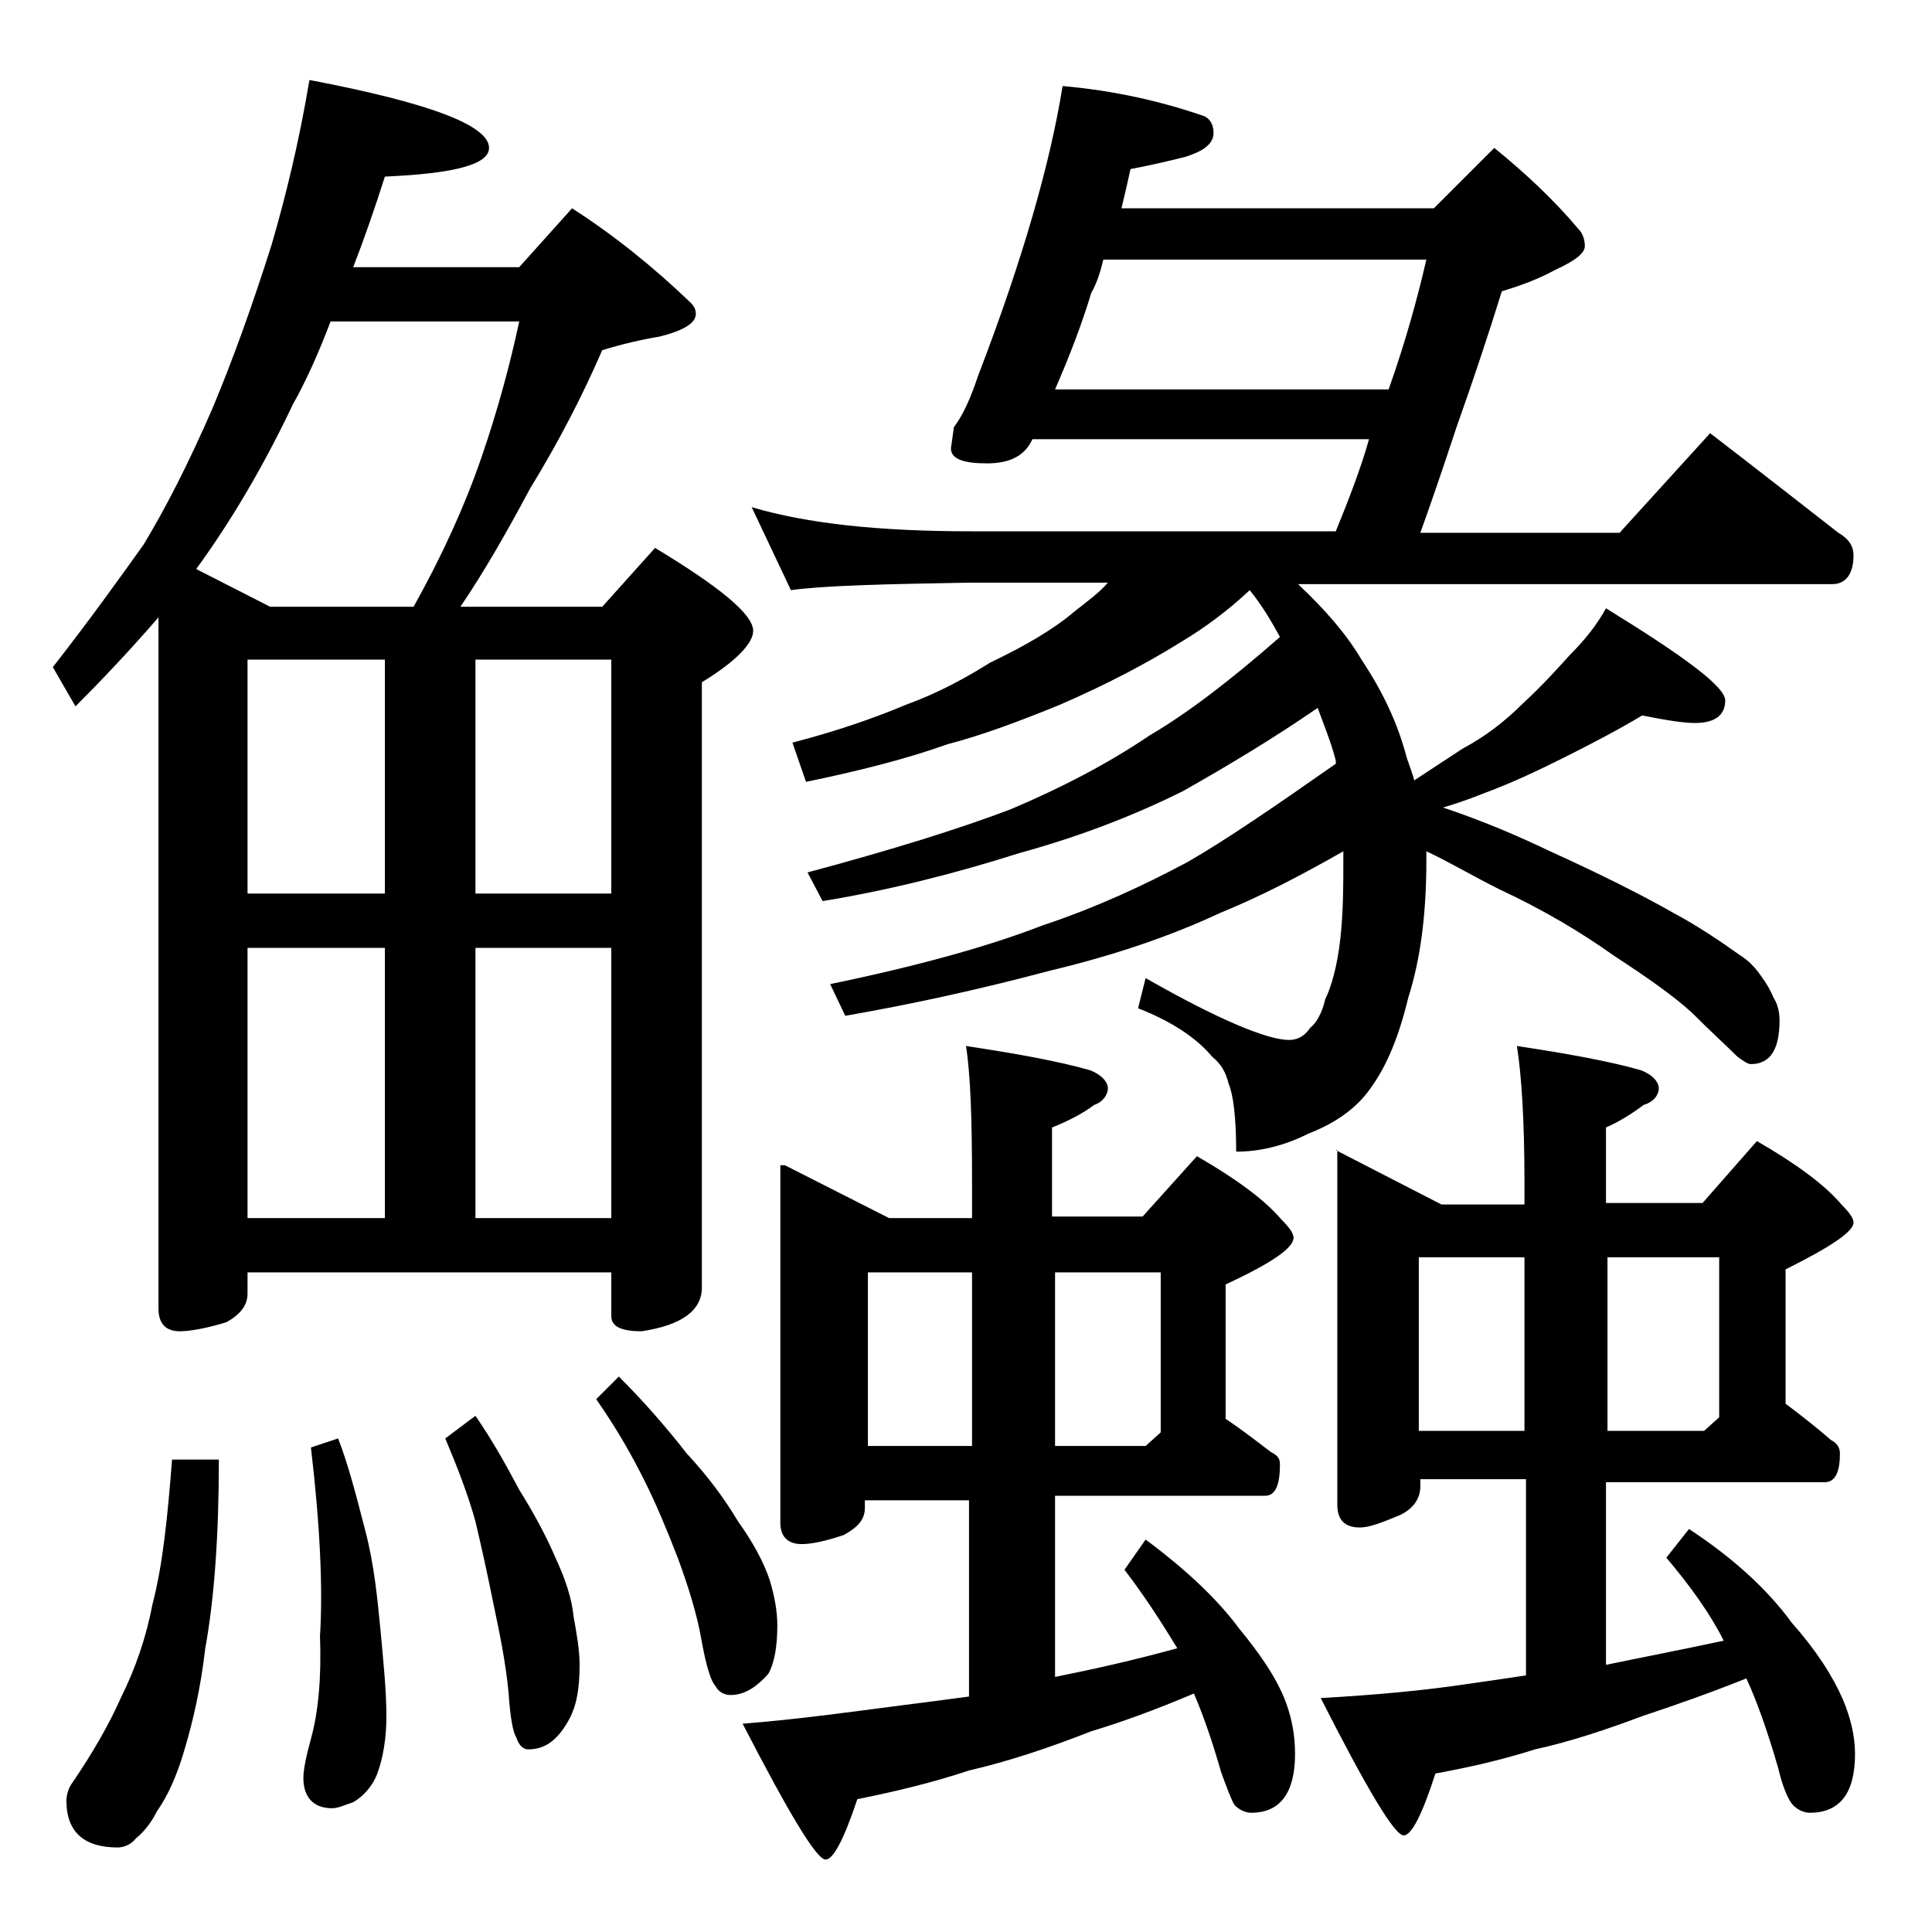
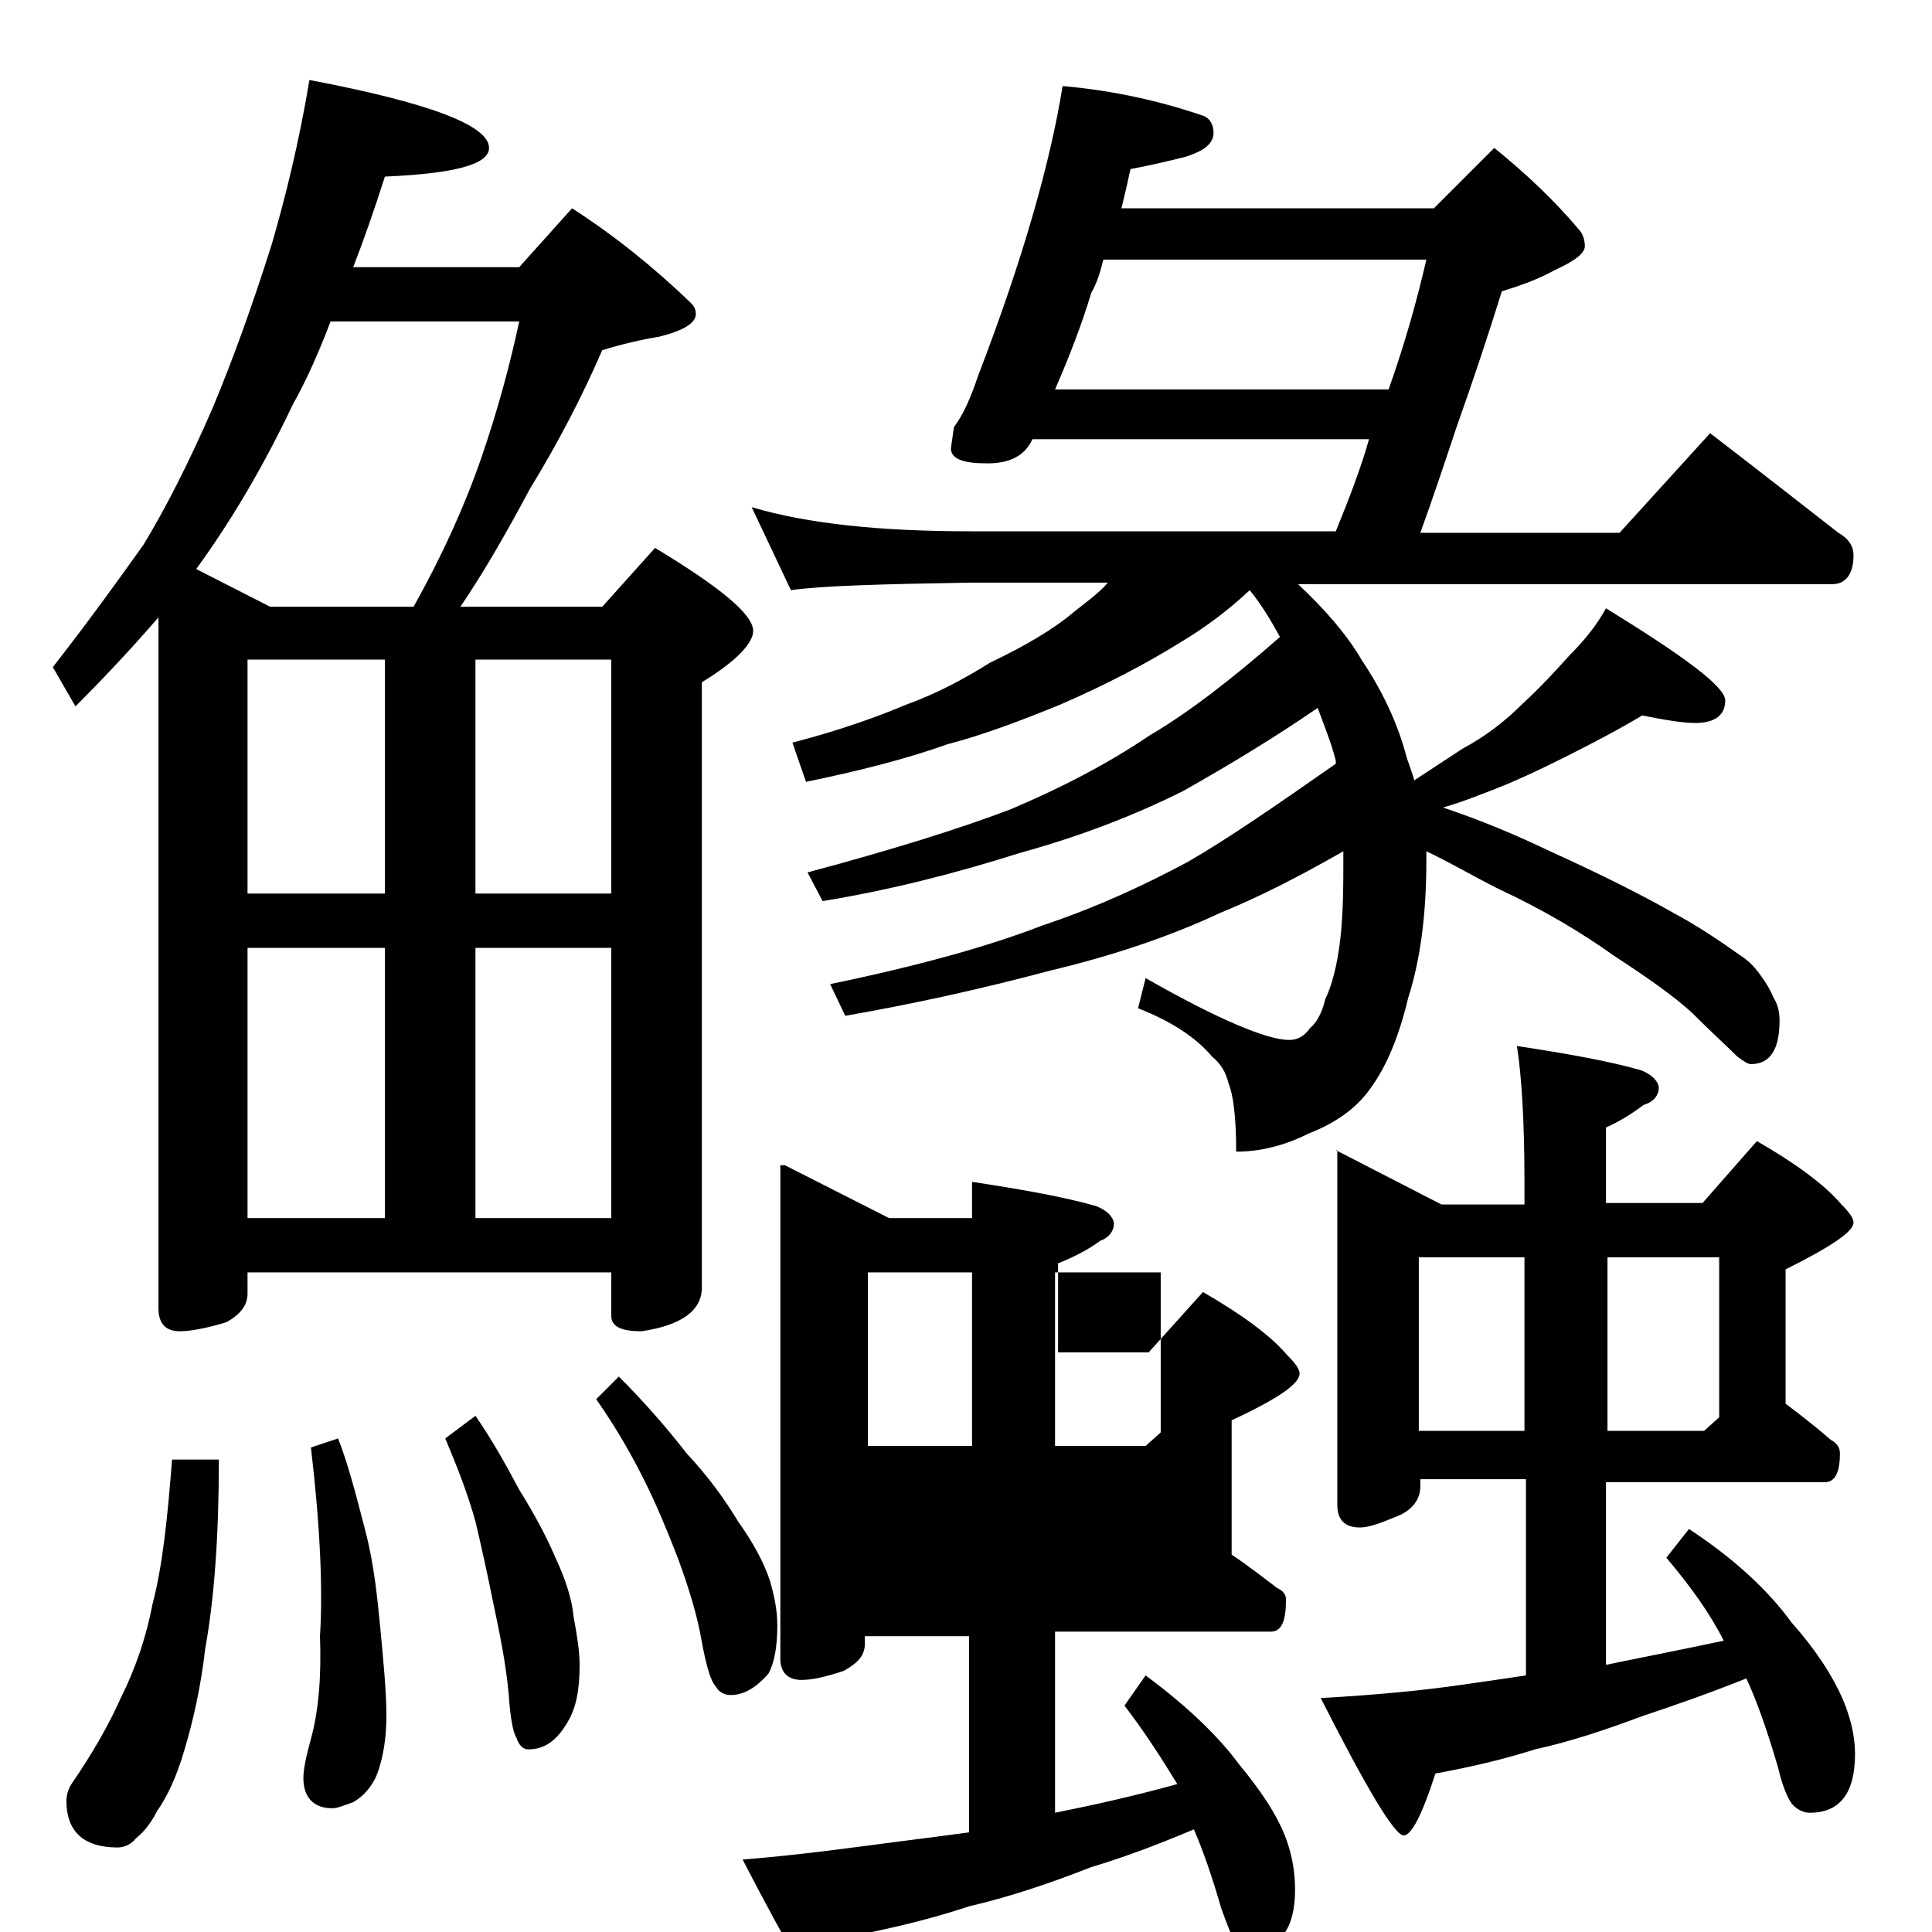
<svg xmlns="http://www.w3.org/2000/svg" version="1.1" id="Layer_1" x="0px" y="0px" viewBox="0 0 128 128" enable-background="new 0 0 128 128" xml:space="preserve">
-   <path d="M20.5,5.3c7.9,1.5,11.9,3,11.9,4.5c0,1.1-2.3,1.7-6.9,1.9c-0.7,2.2-1.4,4.2-2.1,6h11l3.5-3.9c2.8,1.8,5.4,3.9,7.8,6.2  c0.2,0.2,0.4,0.4,0.4,0.8c0,0.6-0.8,1.1-2.4,1.5c-1.2,0.2-2.5,0.5-3.8,0.9c-1.3,3-2.9,6.1-4.8,9.2c-1.6,3-3.1,5.6-4.6,7.8h9.4  l3.5-3.9c4.3,2.6,6.5,4.4,6.5,5.5c0,0.8-1.1,2-3.4,3.4v40.1c0,1.5-1.3,2.5-4,2.9c-1.3,0-2-0.3-2-1v-2.9H16.4v1.4  c0,0.8-0.5,1.4-1.4,1.9c-1.3,0.4-2.4,0.6-3.1,0.6c-0.9,0-1.4-0.5-1.4-1.5V40.9c-1.9,2.2-3.8,4.2-5.5,5.9l-1.5-2.6  c2.5-3.2,4.5-6,6-8.1c1.4-2.3,3-5.4,4.6-9.1c1.3-3.1,2.6-6.7,3.9-10.8C18.9,13.1,19.8,9.5,20.5,5.3z M11.4,96.7h3.1  c0,5-0.3,9.2-0.9,12.5c-0.3,2.6-0.8,4.8-1.4,6.8c-0.5,1.7-1.1,3-1.8,4c-0.4,0.8-0.9,1.4-1.4,1.8c-0.3,0.4-0.8,0.6-1.2,0.6  c-2.2,0-3.4-1-3.4-3.1c0-0.3,0.1-0.8,0.4-1.2c1.3-1.9,2.4-3.8,3.2-5.6c1-2,1.7-4.1,2.1-6.2C10.8,103.6,11.1,100.5,11.4,96.7z   M17.9,40.2h9.5c1.9-3.4,3.4-6.7,4.5-9.9c1.1-3.2,1.9-6.2,2.5-9H21.9c-0.8,2.1-1.6,3.9-2.5,5.5c-1.9,4-4,7.6-6.4,10.9L17.9,40.2z   M16.4,59.2h9.1V43.7h-9.1V59.2z M16.4,80.7h9.1V62.8h-9.1V80.7z M22.4,95.3c0.7,1.8,1.2,3.8,1.8,6.1s0.8,4.5,1,6.5  c0.2,2.2,0.4,4.1,0.4,5.8c0,1.4-0.2,2.7-0.6,3.8c-0.3,0.8-0.9,1.5-1.6,1.9c-0.6,0.2-1,0.4-1.4,0.4c-1.2,0-1.9-0.7-1.9-2  c0-0.6,0.2-1.5,0.5-2.6c0.5-1.8,0.7-4.1,0.6-6.8c0.2-3.2,0-7.4-0.6-12.5L22.4,95.3z M31.5,93.8c1.1,1.6,2,3.2,2.9,4.9  c1,1.6,1.8,3.1,2.4,4.5c0.7,1.5,1.1,2.8,1.2,3.9c0.2,1.1,0.4,2.2,0.4,3.2c0,1.6-0.2,2.8-0.8,3.8c-0.7,1.2-1.5,1.8-2.6,1.8  c-0.3,0-0.6-0.2-0.8-0.8c-0.2-0.3-0.4-1.3-0.5-2.9c-0.2-2.1-0.6-4-1-5.9c-0.4-2-0.8-3.8-1.2-5.5c-0.5-1.8-1.2-3.6-2-5.5L31.5,93.8z   M31.5,43.7v15.5h9V43.7H31.5z M31.5,80.7h9V62.8h-9V80.7z M41,91.2c1.6,1.6,3.1,3.3,4.5,5.1c1.4,1.5,2.5,3,3.4,4.5  c1,1.4,1.7,2.7,2.1,3.9c0.3,1,0.5,2,0.5,3c0,1.4-0.2,2.5-0.6,3.2c-0.8,0.9-1.6,1.4-2.5,1.4c-0.4,0-0.8-0.2-1-0.6  c-0.3-0.3-0.6-1.3-0.9-2.9c-0.3-1.8-0.9-3.7-1.6-5.6c-0.7-1.8-1.4-3.5-2.2-5.1c-0.8-1.6-1.8-3.4-3.2-5.4L41,91.2z M52,77.2l6.9,3.5  h5.5v-2.4c0-4.1-0.1-7.1-0.4-9c3.3,0.5,6.1,1,8.2,1.6c0.8,0.3,1.2,0.8,1.2,1.2s-0.3,0.9-0.9,1.1c-0.8,0.6-1.8,1.1-2.8,1.5v5.9h6  l3.6-4c2.6,1.5,4.5,2.9,5.6,4.2c0.5,0.5,0.8,0.9,0.8,1.2c0,0.7-1.5,1.7-4.5,3.1v8.9c1.2,0.8,2.2,1.6,3,2.2c0.4,0.2,0.6,0.4,0.6,0.8  c0,1.4-0.3,2.1-1,2.1H69.9v12c2.5-0.5,5.2-1.1,8.1-1.9c-1.1-1.8-2.2-3.5-3.5-5.2l1.4-2c2.7,2,4.8,4,6.2,5.9c1.4,1.7,2.5,3.3,3.1,4.9  c0.4,1.1,0.6,2.2,0.6,3.4c0,2.6-1,3.9-2.9,3.9c-0.4,0-0.8-0.2-1.1-0.5c-0.2-0.3-0.5-1.1-0.9-2.2c-0.6-2.1-1.2-3.8-1.8-5.2  c-2.6,1.1-4.8,1.9-6.8,2.5c-2.8,1.1-5.5,2-8.1,2.6c-2.4,0.8-4.9,1.4-7.4,1.9c-0.9,2.7-1.6,4-2.1,4c-0.6,0-2.4-3-5.5-9  c3.8-0.3,7.3-0.8,10.4-1.2c1.6-0.2,3.1-0.4,4.6-0.6v-13h-6.9v0.5c0,0.8-0.5,1.3-1.4,1.8c-1.2,0.4-2.1,0.6-2.8,0.6  c-0.9,0-1.4-0.5-1.4-1.4V77.2z M70.4,5.7c3.4,0.3,6.5,1,9.4,2c0.4,0.2,0.6,0.6,0.6,1.1c0,0.7-0.6,1.2-1.9,1.6  c-1.2,0.3-2.5,0.6-3.6,0.8c-0.2,0.9-0.4,1.8-0.6,2.6H95l4-4c2.1,1.7,4,3.5,5.6,5.4c0.2,0.2,0.4,0.6,0.4,1.1s-0.7,1-2,1.6  c-1.1,0.6-2.2,1-3.5,1.4c-0.9,2.9-1.9,5.9-3,9c-0.8,2.4-1.6,4.8-2.4,7h13.2l6-6.6c3,2.3,5.8,4.5,8.5,6.6c0.7,0.4,1,0.9,1,1.5  c0,1.2-0.5,1.9-1.4,1.9H86c1.8,1.7,3.2,3.3,4.2,5c1.4,2.1,2.4,4.2,3,6.5c0.2,0.6,0.4,1.1,0.5,1.5c1.2-0.8,2.3-1.5,3.2-2.1  c1.5-0.8,2.8-1.8,4-3c1.2-1.1,2.2-2.2,3.1-3.2c1-1,1.8-2,2.4-3.1c5.2,3.2,7.9,5.2,7.9,6.1c0,1-0.7,1.5-2,1.5c-0.8,0-2-0.2-3.5-0.5  c-1.5,0.9-3.2,1.8-5.2,2.8c-1.8,0.9-3.5,1.7-5.4,2.4c-1,0.4-1.9,0.7-2.6,0.9c2.7,0.9,5,1.9,7.1,2.9c3.3,1.5,6.1,2.9,8.2,4.1  c1.5,0.8,3,1.8,4.4,2.8c0.5,0.3,1,0.8,1.4,1.4c0.3,0.4,0.6,0.9,0.8,1.4c0.2,0.3,0.4,0.8,0.4,1.5c0,1.9-0.6,2.9-1.9,2.9  c-0.2,0-0.5-0.2-0.9-0.5c-0.7-0.7-1.7-1.6-3-2.9c-1.2-1.1-2.9-2.3-5.2-3.8c-2.1-1.5-4.6-3-7.6-4.4c-1.8-0.9-3.3-1.8-4.8-2.5  c0,0.3,0,0.5,0,0.6c0,3.6-0.4,6.6-1.2,9.1c-0.6,2.5-1.4,4.5-2.5,6c-0.9,1.3-2.3,2.3-4.1,3c-1.6,0.8-3.2,1.2-4.8,1.2  c0-2.3-0.2-3.8-0.5-4.5c-0.2-0.8-0.5-1.3-1.1-1.8c-1-1.2-2.6-2.3-4.9-3.2l0.5-2c4.9,2.8,8.1,4.1,9.5,4.1c0.5,0,1-0.2,1.4-0.8  c0.4-0.3,0.8-1,1-1.9c0.4-0.8,0.8-2.2,1-4c0.2-1.8,0.2-3.6,0.2-5.4v-0.4c-2.8,1.6-5.5,3-8.2,4.1c-3.2,1.5-7,2.8-11.2,3.8  c-4.5,1.2-9,2.2-13.6,3l-1-2.1c5.8-1.2,10.5-2.5,14.1-3.9c3.6-1.2,6.8-2.7,9.6-4.2c2.6-1.5,5.8-3.7,9.8-6.5v-0.2  c-0.3-1.2-0.8-2.4-1.2-3.5c-2.9,2-5.9,3.8-8.9,5.5c-3.2,1.6-6.8,3-10.8,4.1c-4.4,1.4-8.8,2.5-13.1,3.2l-1-1.9  c5.6-1.5,10.1-2.9,13.5-4.2c3.3-1.4,6.4-3,9.2-4.9c2.4-1.4,5.3-3.6,8.6-6.5c-0.6-1.1-1.2-2.1-2-3.1c-1.5,1.4-3,2.5-4.5,3.4  c-2.4,1.5-5.1,2.9-8.1,4.2c-2.7,1.1-5.1,2-7.4,2.6c-2.8,1-6,1.8-9.4,2.5l-0.9-2.6c3.1-0.8,5.6-1.7,7.5-2.5c2.2-0.8,4-1.8,5.6-2.8  c2.3-1.1,4.2-2.2,5.6-3.4c0.9-0.7,1.7-1.3,2.2-1.9h-9.1c-5.8,0.1-9.8,0.2-11.9,0.5l-2.6-5.5c3.7,1.1,8.5,1.6,14.5,1.6h24.2  c0.9-2.2,1.7-4.3,2.2-6.1H68.4c-0.5,1.1-1.5,1.6-3,1.6c-1.6,0-2.4-0.3-2.4-1l0.2-1.4c0.6-0.8,1.1-1.9,1.6-3.4  C67.8,17.1,69.6,10.7,70.4,5.7z M57.5,95.8h6.9V84.3h-6.9V95.8z M69.9,25.8H92c1.1-3.1,1.9-6,2.5-8.6H73.1c-0.2,0.8-0.4,1.5-0.8,2.2  C71.7,21.4,70.9,23.5,69.9,25.8z M69.9,84.3v11.5h6l1-0.9V84.3H69.9z M88.5,76.2l7,3.6h5.5v-1.5c0-4.1-0.2-7.1-0.5-9  c3.3,0.5,6.1,1,8.2,1.6c0.8,0.3,1.2,0.8,1.2,1.2s-0.3,0.9-1,1.1c-0.8,0.6-1.6,1.1-2.5,1.5v5h6.4l3.6-4.1c2.6,1.5,4.5,2.9,5.6,4.2  c0.5,0.5,0.8,0.9,0.8,1.2c0,0.6-1.5,1.6-4.5,3.1V93c1.2,0.9,2.2,1.7,3,2.4c0.4,0.2,0.6,0.5,0.6,0.9c0,1.2-0.3,1.9-1,1.9h-14.5v12.1  c2.4-0.5,5-1,7.8-1.6c-0.9-1.8-2.2-3.6-3.8-5.5l1.5-1.9c2.9,1.9,5.2,4,6.8,6.2c1.6,1.8,2.7,3.5,3.4,5.1c0.5,1.2,0.8,2.4,0.8,3.6  c0,2.6-1,3.9-3,3.9c-0.4,0-0.8-0.2-1.1-0.5c-0.3-0.3-0.7-1.2-1-2.5c-0.7-2.4-1.4-4.4-2.1-5.9c-2.5,1-4.8,1.8-6.9,2.5  c-2.4,0.9-4.8,1.7-7.1,2.2c-2.2,0.7-4.4,1.2-6.6,1.6c-0.9,2.8-1.6,4.1-2.1,4.1c-0.6,0-2.4-3-5.5-9.1c3.6-0.2,6.8-0.5,9.5-0.9  c1.4-0.2,2.8-0.4,4.1-0.6v-13h-7v0.5c0,0.8-0.5,1.5-1.4,1.9c-1.2,0.5-2,0.8-2.6,0.8c-1,0-1.5-0.5-1.5-1.5V76.2z M94,94.8h7V83.3h-7  V94.8z M106.5,83.3v11.5h6.4l1-0.9V83.3H106.5z" />
+   <path d="M20.5,5.3c7.9,1.5,11.9,3,11.9,4.5c0,1.1-2.3,1.7-6.9,1.9c-0.7,2.2-1.4,4.2-2.1,6h11l3.5-3.9c2.8,1.8,5.4,3.9,7.8,6.2  c0.2,0.2,0.4,0.4,0.4,0.8c0,0.6-0.8,1.1-2.4,1.5c-1.2,0.2-2.5,0.5-3.8,0.9c-1.3,3-2.9,6.1-4.8,9.2c-1.6,3-3.1,5.6-4.6,7.8h9.4  l3.5-3.9c4.3,2.6,6.5,4.4,6.5,5.5c0,0.8-1.1,2-3.4,3.4v40.1c0,1.5-1.3,2.5-4,2.9c-1.3,0-2-0.3-2-1v-2.9H16.4v1.4  c0,0.8-0.5,1.4-1.4,1.9c-1.3,0.4-2.4,0.6-3.1,0.6c-0.9,0-1.4-0.5-1.4-1.5V40.9c-1.9,2.2-3.8,4.2-5.5,5.9l-1.5-2.6  c2.5-3.2,4.5-6,6-8.1c1.4-2.3,3-5.4,4.6-9.1c1.3-3.1,2.6-6.7,3.9-10.8C18.9,13.1,19.8,9.5,20.5,5.3z M11.4,96.7h3.1  c0,5-0.3,9.2-0.9,12.5c-0.3,2.6-0.8,4.8-1.4,6.8c-0.5,1.7-1.1,3-1.8,4c-0.4,0.8-0.9,1.4-1.4,1.8c-0.3,0.4-0.8,0.6-1.2,0.6  c-2.2,0-3.4-1-3.4-3.1c0-0.3,0.1-0.8,0.4-1.2c1.3-1.9,2.4-3.8,3.2-5.6c1-2,1.7-4.1,2.1-6.2C10.8,103.6,11.1,100.5,11.4,96.7z   M17.9,40.2h9.5c1.9-3.4,3.4-6.7,4.5-9.9c1.1-3.2,1.9-6.2,2.5-9H21.9c-0.8,2.1-1.6,3.9-2.5,5.5c-1.9,4-4,7.6-6.4,10.9L17.9,40.2z   M16.4,59.2h9.1V43.7h-9.1V59.2z M16.4,80.7h9.1V62.8h-9.1V80.7z M22.4,95.3c0.7,1.8,1.2,3.8,1.8,6.1s0.8,4.5,1,6.5  c0.2,2.2,0.4,4.1,0.4,5.8c0,1.4-0.2,2.7-0.6,3.8c-0.3,0.8-0.9,1.5-1.6,1.9c-0.6,0.2-1,0.4-1.4,0.4c-1.2,0-1.9-0.7-1.9-2  c0-0.6,0.2-1.5,0.5-2.6c0.5-1.8,0.7-4.1,0.6-6.8c0.2-3.2,0-7.4-0.6-12.5L22.4,95.3z M31.5,93.8c1.1,1.6,2,3.2,2.9,4.9  c1,1.6,1.8,3.1,2.4,4.5c0.7,1.5,1.1,2.8,1.2,3.9c0.2,1.1,0.4,2.2,0.4,3.2c0,1.6-0.2,2.8-0.8,3.8c-0.7,1.2-1.5,1.8-2.6,1.8  c-0.3,0-0.6-0.2-0.8-0.8c-0.2-0.3-0.4-1.3-0.5-2.9c-0.2-2.1-0.6-4-1-5.9c-0.4-2-0.8-3.8-1.2-5.5c-0.5-1.8-1.2-3.6-2-5.5L31.5,93.8z   M31.5,43.7v15.5h9V43.7H31.5z M31.5,80.7h9V62.8h-9V80.7z M41,91.2c1.6,1.6,3.1,3.3,4.5,5.1c1.4,1.5,2.5,3,3.4,4.5  c1,1.4,1.7,2.7,2.1,3.9c0.3,1,0.5,2,0.5,3c0,1.4-0.2,2.5-0.6,3.2c-0.8,0.9-1.6,1.4-2.5,1.4c-0.4,0-0.8-0.2-1-0.6  c-0.3-0.3-0.6-1.3-0.9-2.9c-0.3-1.8-0.9-3.7-1.6-5.6c-0.7-1.8-1.4-3.5-2.2-5.1c-0.8-1.6-1.8-3.4-3.2-5.4L41,91.2z M52,77.2l6.9,3.5  h5.5v-2.4c3.3,0.5,6.1,1,8.2,1.6c0.8,0.3,1.2,0.8,1.2,1.2s-0.3,0.9-0.9,1.1c-0.8,0.6-1.8,1.1-2.8,1.5v5.9h6  l3.6-4c2.6,1.5,4.5,2.9,5.6,4.2c0.5,0.5,0.8,0.9,0.8,1.2c0,0.7-1.5,1.7-4.5,3.1v8.9c1.2,0.8,2.2,1.6,3,2.2c0.4,0.2,0.6,0.4,0.6,0.8  c0,1.4-0.3,2.1-1,2.1H69.9v12c2.5-0.5,5.2-1.1,8.1-1.9c-1.1-1.8-2.2-3.5-3.5-5.2l1.4-2c2.7,2,4.8,4,6.2,5.9c1.4,1.7,2.5,3.3,3.1,4.9  c0.4,1.1,0.6,2.2,0.6,3.4c0,2.6-1,3.9-2.9,3.9c-0.4,0-0.8-0.2-1.1-0.5c-0.2-0.3-0.5-1.1-0.9-2.2c-0.6-2.1-1.2-3.8-1.8-5.2  c-2.6,1.1-4.8,1.9-6.8,2.5c-2.8,1.1-5.5,2-8.1,2.6c-2.4,0.8-4.9,1.4-7.4,1.9c-0.9,2.7-1.6,4-2.1,4c-0.6,0-2.4-3-5.5-9  c3.8-0.3,7.3-0.8,10.4-1.2c1.6-0.2,3.1-0.4,4.6-0.6v-13h-6.9v0.5c0,0.8-0.5,1.3-1.4,1.8c-1.2,0.4-2.1,0.6-2.8,0.6  c-0.9,0-1.4-0.5-1.4-1.4V77.2z M70.4,5.7c3.4,0.3,6.5,1,9.4,2c0.4,0.2,0.6,0.6,0.6,1.1c0,0.7-0.6,1.2-1.9,1.6  c-1.2,0.3-2.5,0.6-3.6,0.8c-0.2,0.9-0.4,1.8-0.6,2.6H95l4-4c2.1,1.7,4,3.5,5.6,5.4c0.2,0.2,0.4,0.6,0.4,1.1s-0.7,1-2,1.6  c-1.1,0.6-2.2,1-3.5,1.4c-0.9,2.9-1.9,5.9-3,9c-0.8,2.4-1.6,4.8-2.4,7h13.2l6-6.6c3,2.3,5.8,4.5,8.5,6.6c0.7,0.4,1,0.9,1,1.5  c0,1.2-0.5,1.9-1.4,1.9H86c1.8,1.7,3.2,3.3,4.2,5c1.4,2.1,2.4,4.2,3,6.5c0.2,0.6,0.4,1.1,0.5,1.5c1.2-0.8,2.3-1.5,3.2-2.1  c1.5-0.8,2.8-1.8,4-3c1.2-1.1,2.2-2.2,3.1-3.2c1-1,1.8-2,2.4-3.1c5.2,3.2,7.9,5.2,7.9,6.1c0,1-0.7,1.5-2,1.5c-0.8,0-2-0.2-3.5-0.5  c-1.5,0.9-3.2,1.8-5.2,2.8c-1.8,0.9-3.5,1.7-5.4,2.4c-1,0.4-1.9,0.7-2.6,0.9c2.7,0.9,5,1.9,7.1,2.9c3.3,1.5,6.1,2.9,8.2,4.1  c1.5,0.8,3,1.8,4.4,2.8c0.5,0.3,1,0.8,1.4,1.4c0.3,0.4,0.6,0.9,0.8,1.4c0.2,0.3,0.4,0.8,0.4,1.5c0,1.9-0.6,2.9-1.9,2.9  c-0.2,0-0.5-0.2-0.9-0.5c-0.7-0.7-1.7-1.6-3-2.9c-1.2-1.1-2.9-2.3-5.2-3.8c-2.1-1.5-4.6-3-7.6-4.4c-1.8-0.9-3.3-1.8-4.8-2.5  c0,0.3,0,0.5,0,0.6c0,3.6-0.4,6.6-1.2,9.1c-0.6,2.5-1.4,4.5-2.5,6c-0.9,1.3-2.3,2.3-4.1,3c-1.6,0.8-3.2,1.2-4.8,1.2  c0-2.3-0.2-3.8-0.5-4.5c-0.2-0.8-0.5-1.3-1.1-1.8c-1-1.2-2.6-2.3-4.9-3.2l0.5-2c4.9,2.8,8.1,4.1,9.5,4.1c0.5,0,1-0.2,1.4-0.8  c0.4-0.3,0.8-1,1-1.9c0.4-0.8,0.8-2.2,1-4c0.2-1.8,0.2-3.6,0.2-5.4v-0.4c-2.8,1.6-5.5,3-8.2,4.1c-3.2,1.5-7,2.8-11.2,3.8  c-4.5,1.2-9,2.2-13.6,3l-1-2.1c5.8-1.2,10.5-2.5,14.1-3.9c3.6-1.2,6.8-2.7,9.6-4.2c2.6-1.5,5.8-3.7,9.8-6.5v-0.2  c-0.3-1.2-0.8-2.4-1.2-3.5c-2.9,2-5.9,3.8-8.9,5.5c-3.2,1.6-6.8,3-10.8,4.1c-4.4,1.4-8.8,2.5-13.1,3.2l-1-1.9  c5.6-1.5,10.1-2.9,13.5-4.2c3.3-1.4,6.4-3,9.2-4.9c2.4-1.4,5.3-3.6,8.6-6.5c-0.6-1.1-1.2-2.1-2-3.1c-1.5,1.4-3,2.5-4.5,3.4  c-2.4,1.5-5.1,2.9-8.1,4.2c-2.7,1.1-5.1,2-7.4,2.6c-2.8,1-6,1.8-9.4,2.5l-0.9-2.6c3.1-0.8,5.6-1.7,7.5-2.5c2.2-0.8,4-1.8,5.6-2.8  c2.3-1.1,4.2-2.2,5.6-3.4c0.9-0.7,1.7-1.3,2.2-1.9h-9.1c-5.8,0.1-9.8,0.2-11.9,0.5l-2.6-5.5c3.7,1.1,8.5,1.6,14.5,1.6h24.2  c0.9-2.2,1.7-4.3,2.2-6.1H68.4c-0.5,1.1-1.5,1.6-3,1.6c-1.6,0-2.4-0.3-2.4-1l0.2-1.4c0.6-0.8,1.1-1.9,1.6-3.4  C67.8,17.1,69.6,10.7,70.4,5.7z M57.5,95.8h6.9V84.3h-6.9V95.8z M69.9,25.8H92c1.1-3.1,1.9-6,2.5-8.6H73.1c-0.2,0.8-0.4,1.5-0.8,2.2  C71.7,21.4,70.9,23.5,69.9,25.8z M69.9,84.3v11.5h6l1-0.9V84.3H69.9z M88.5,76.2l7,3.6h5.5v-1.5c0-4.1-0.2-7.1-0.5-9  c3.3,0.5,6.1,1,8.2,1.6c0.8,0.3,1.2,0.8,1.2,1.2s-0.3,0.9-1,1.1c-0.8,0.6-1.6,1.1-2.5,1.5v5h6.4l3.6-4.1c2.6,1.5,4.5,2.9,5.6,4.2  c0.5,0.5,0.8,0.9,0.8,1.2c0,0.6-1.5,1.6-4.5,3.1V93c1.2,0.9,2.2,1.7,3,2.4c0.4,0.2,0.6,0.5,0.6,0.9c0,1.2-0.3,1.9-1,1.9h-14.5v12.1  c2.4-0.5,5-1,7.8-1.6c-0.9-1.8-2.2-3.6-3.8-5.5l1.5-1.9c2.9,1.9,5.2,4,6.8,6.2c1.6,1.8,2.7,3.5,3.4,5.1c0.5,1.2,0.8,2.4,0.8,3.6  c0,2.6-1,3.9-3,3.9c-0.4,0-0.8-0.2-1.1-0.5c-0.3-0.3-0.7-1.2-1-2.5c-0.7-2.4-1.4-4.4-2.1-5.9c-2.5,1-4.8,1.8-6.9,2.5  c-2.4,0.9-4.8,1.7-7.1,2.2c-2.2,0.7-4.4,1.2-6.6,1.6c-0.9,2.8-1.6,4.1-2.1,4.1c-0.6,0-2.4-3-5.5-9.1c3.6-0.2,6.8-0.5,9.5-0.9  c1.4-0.2,2.8-0.4,4.1-0.6v-13h-7v0.5c0,0.8-0.5,1.5-1.4,1.9c-1.2,0.5-2,0.8-2.6,0.8c-1,0-1.5-0.5-1.5-1.5V76.2z M94,94.8h7V83.3h-7  V94.8z M106.5,83.3v11.5h6.4l1-0.9V83.3H106.5z" />
</svg>